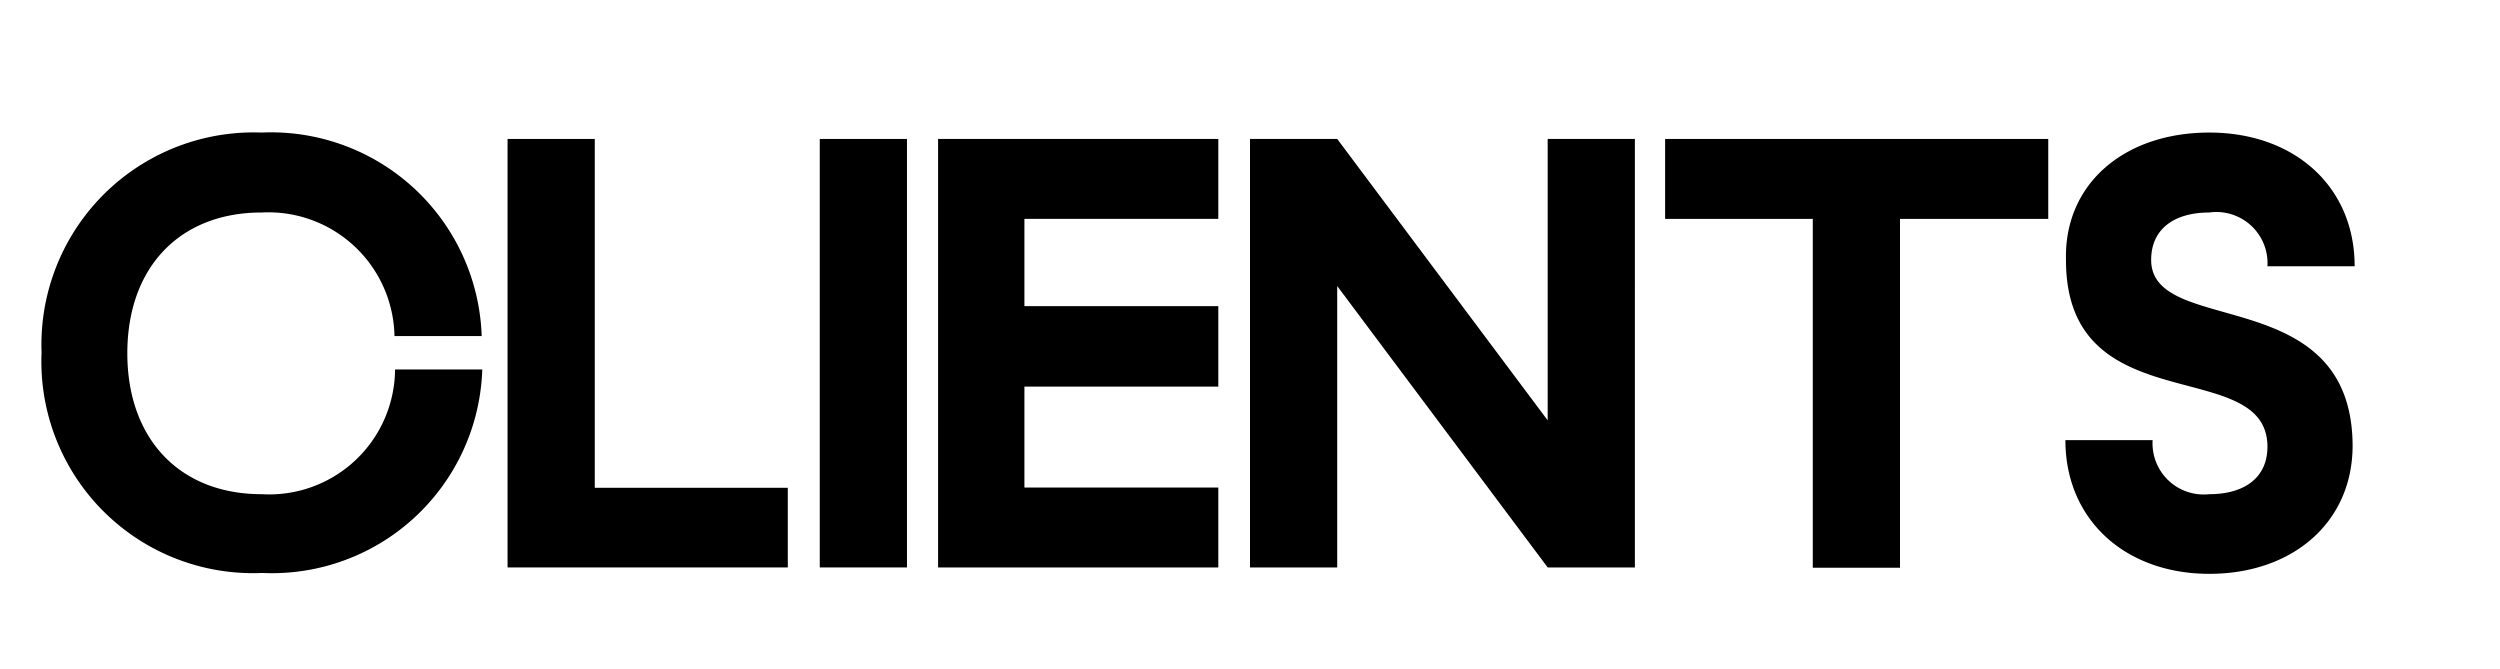
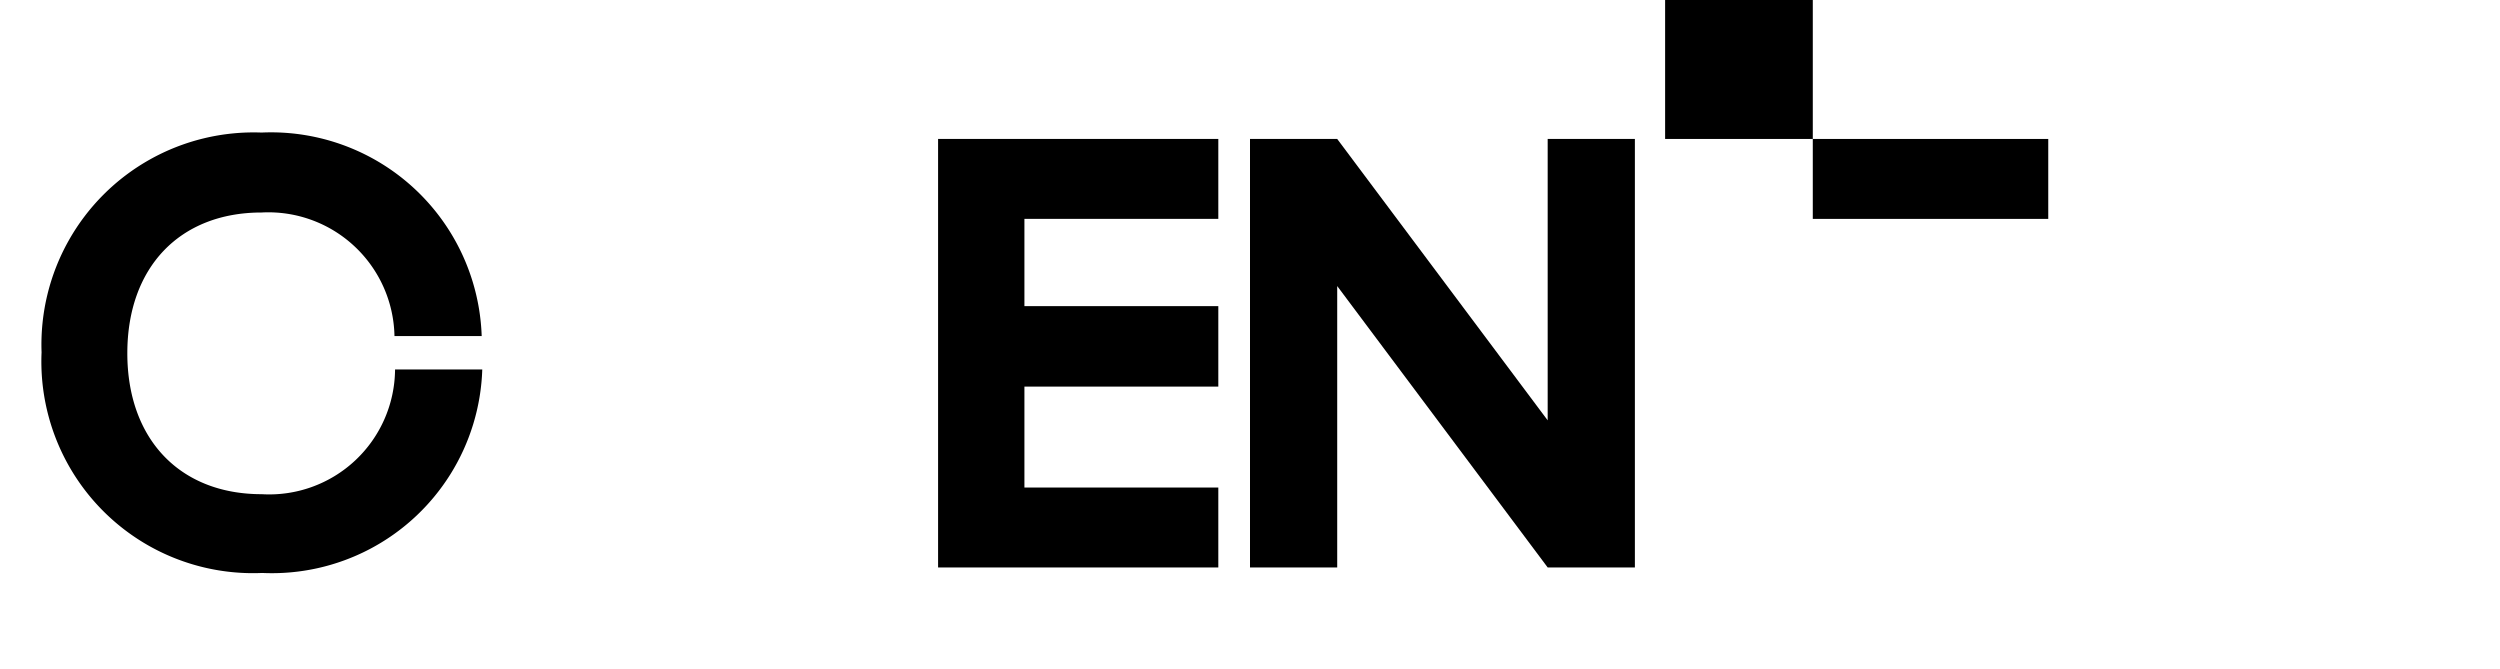
<svg xmlns="http://www.w3.org/2000/svg" id="Calque_1" data-name="Calque 1" viewBox="0 0 86 23">
  <title>clients</title>
  <path d="M9,7.31c-2.82,0-4.62,1.89-4.62,4.84S6.18,17,9,17a4.33,4.33,0,0,0,4.59-4.29h3a7.24,7.24,0,0,1-7.57,7,7.28,7.28,0,0,1-7.59-7.59A7.3,7.3,0,0,1,9,4.56a7.25,7.25,0,0,1,7.57,7h-3A4.34,4.34,0,0,0,9,7.31Z" />
-   <path d="M27.1,19.52H17.46V4.78h3v12H27.1Z" />
-   <path d="M28.2,19.52V4.78h3V19.52Z" />
  <path d="M32.27,4.78h9.64V7.53H35.24v3h6.67V13.3H35.24v3.47h6.67v2.75H32.27Z" />
  <path d="M46,9.84v9.68H43V4.78h3l7.24,9.68V4.78h3V19.52h-3Z" />
-   <path d="M57.28,4.78H70.46V7.53h-5.1v12h-3v-12H57.28Z" />
-   <path d="M76,19.74c-2.88,0-4.95-1.85-4.95-4.6h3A1.76,1.76,0,0,0,76,17c1.21,0,2-.57,2-1.63,0-3.19-6.93-.79-6.93-6.42C71,6.32,73.08,4.56,76,4.56s5,1.85,5,4.6h-3a1.76,1.76,0,0,0-2-1.85c-1.21,0-2,.57-2,1.63,0,2.68,6.93.73,6.93,6.42C80.91,18,78.84,19.74,76,19.74Z" />
+   <path d="M57.28,4.78H70.46V7.53h-5.1h-3v-12H57.28Z" />
</svg>